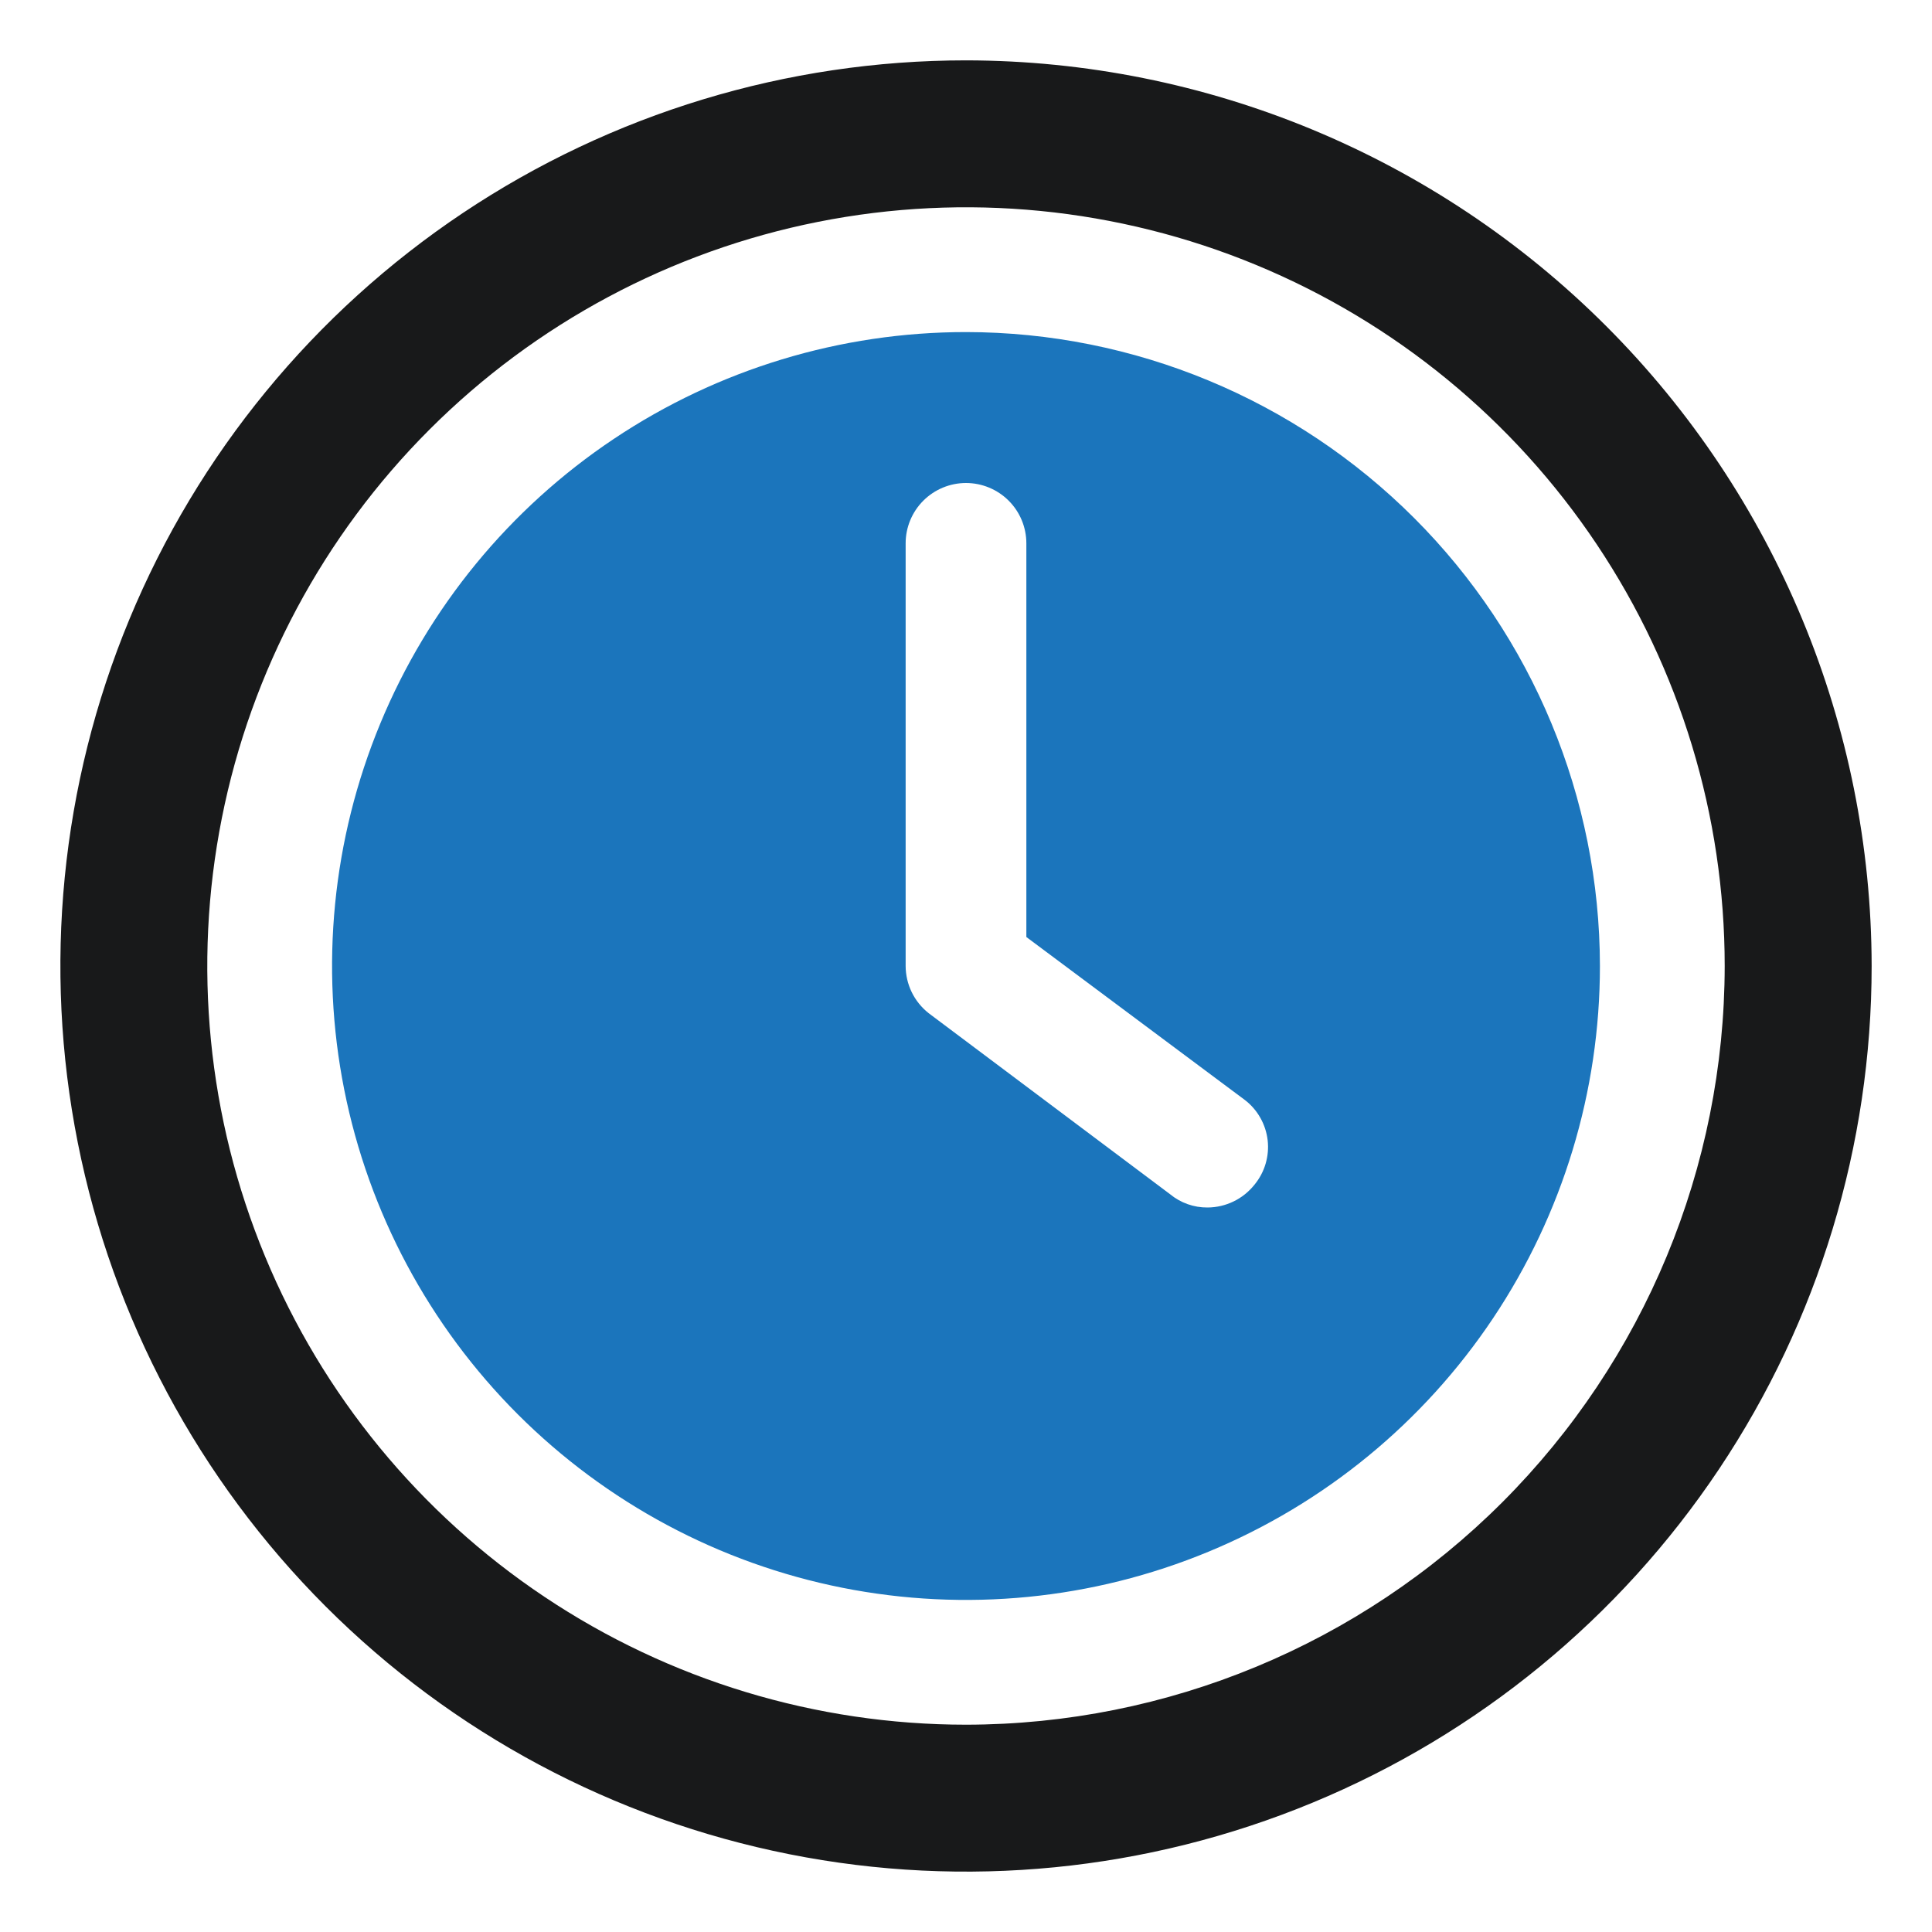
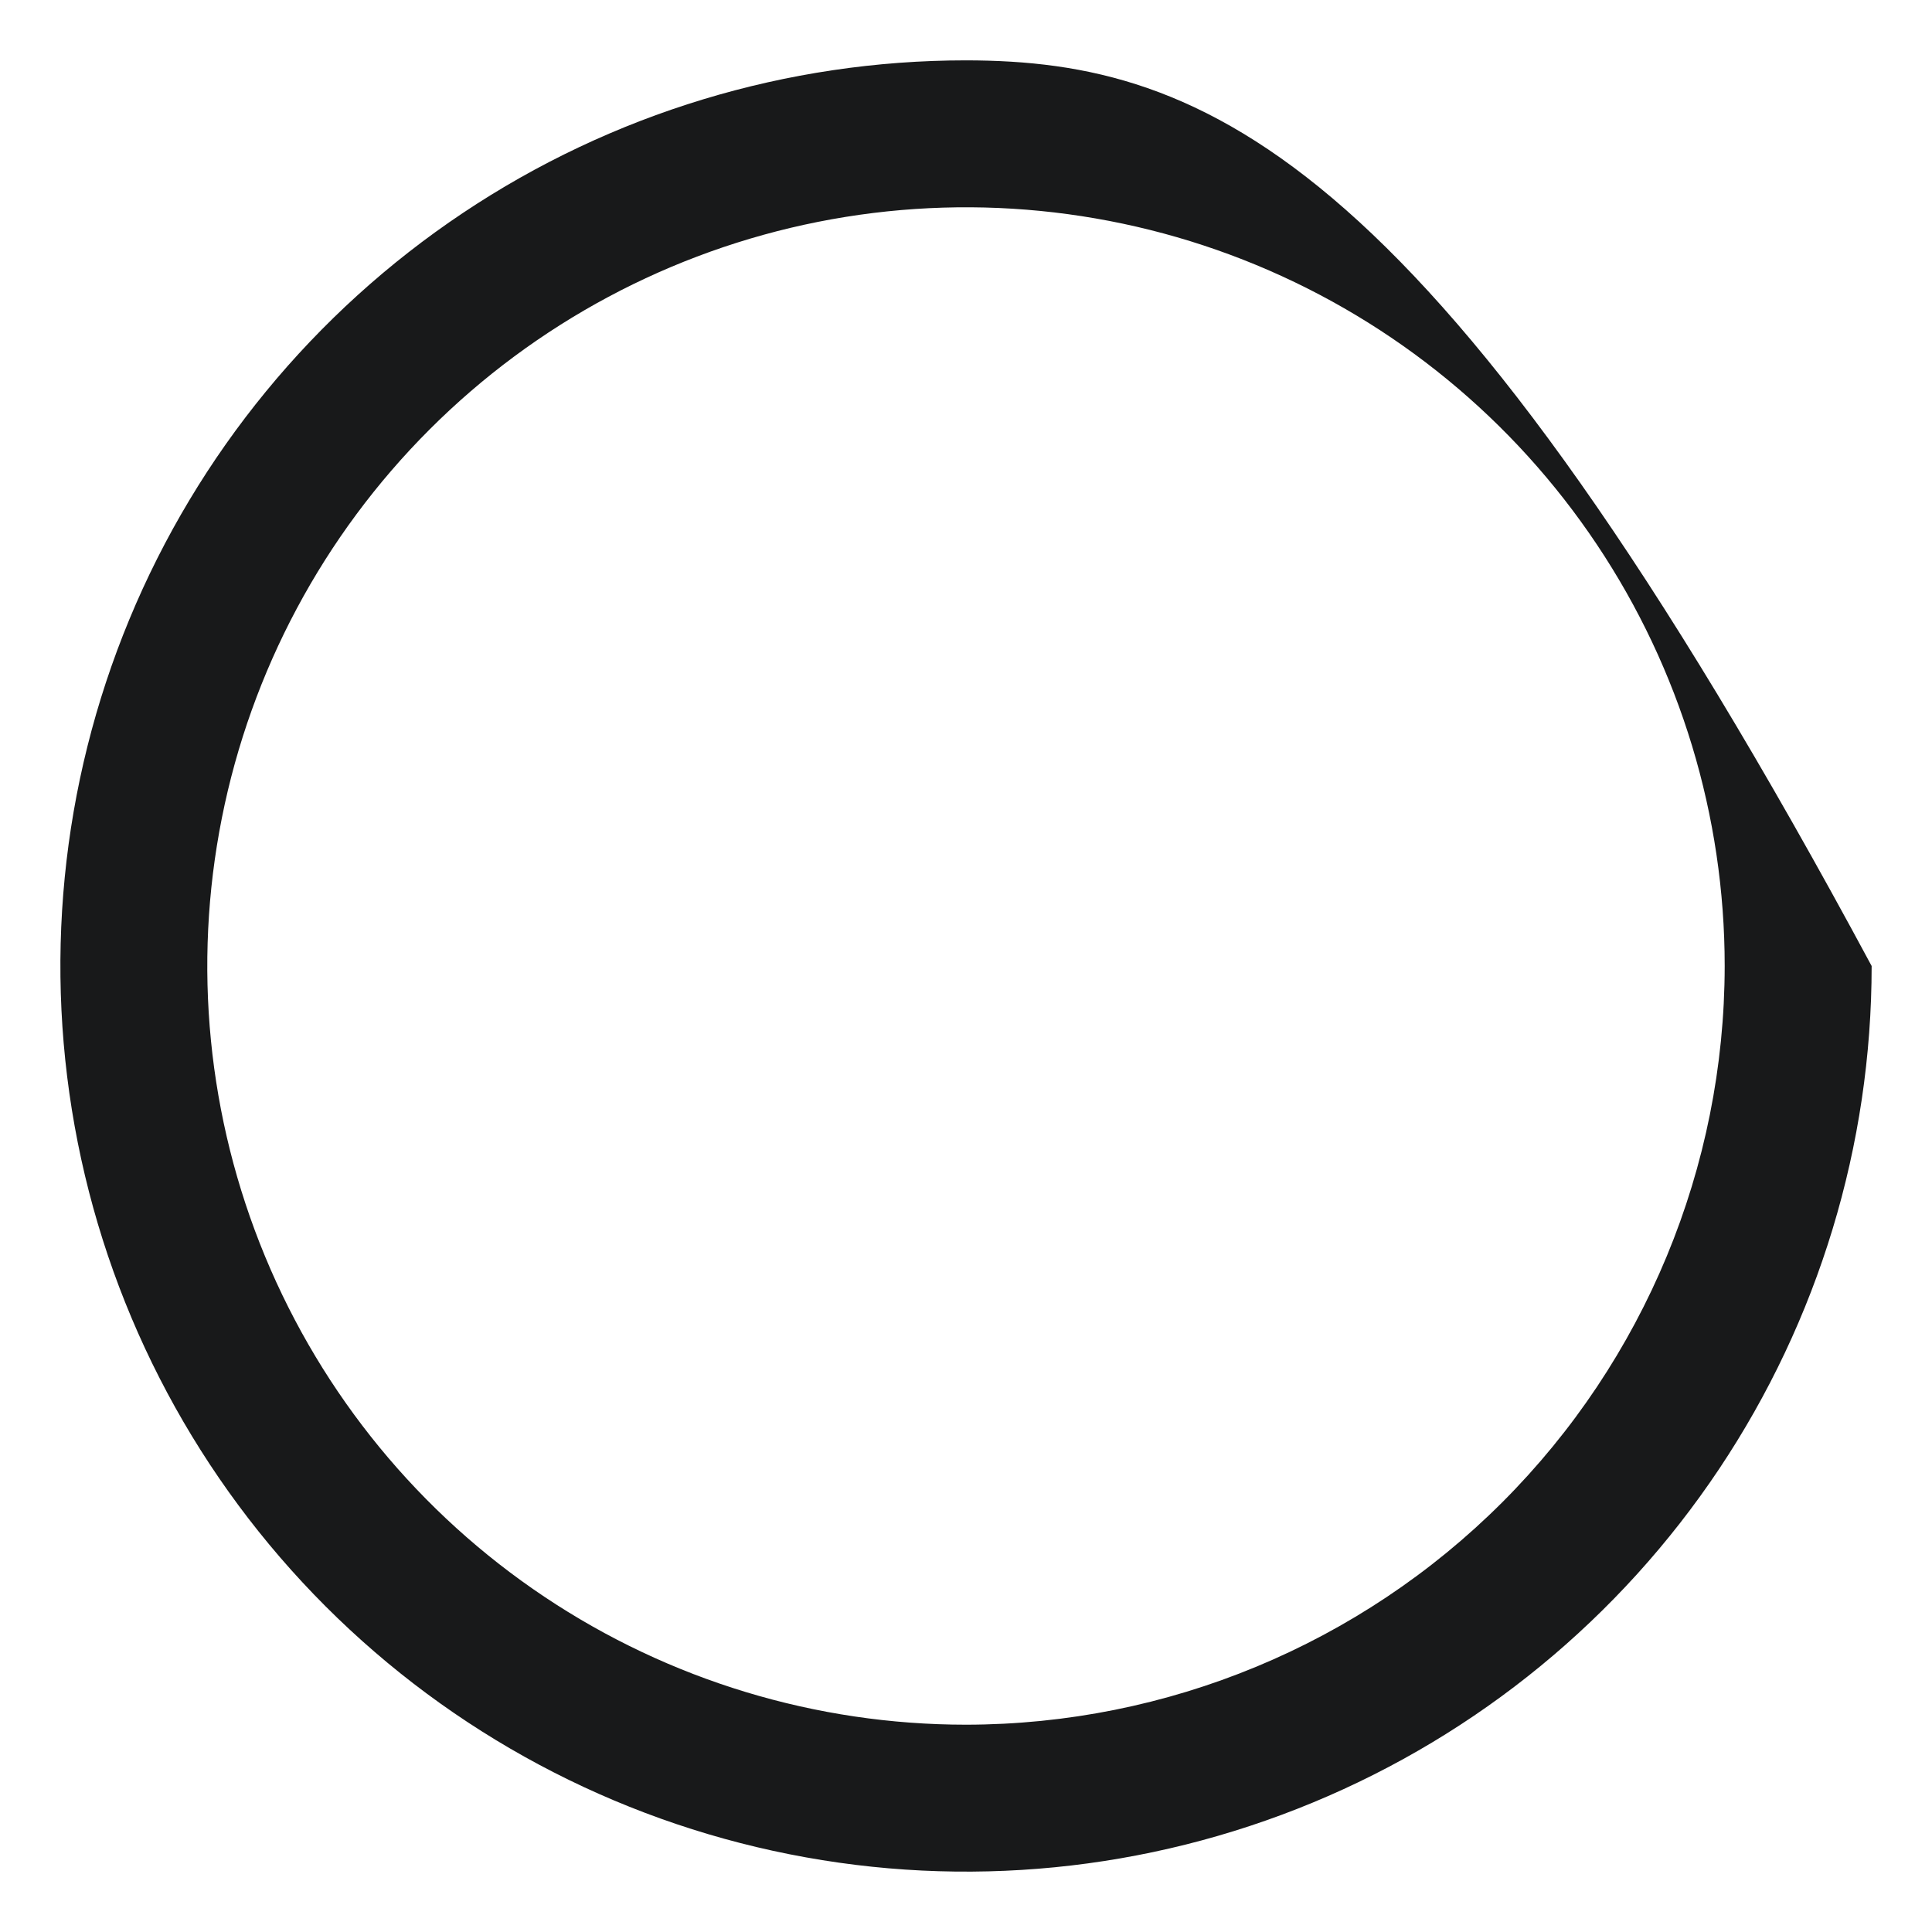
<svg xmlns="http://www.w3.org/2000/svg" width="50" height="50" viewBox="0 0 50 50" fill="none">
-   <path d="M25 8.594C21.755 8.594 18.583 9.556 15.885 11.359C13.187 13.161 11.084 15.724 9.843 18.722C8.601 21.719 8.276 25.018 8.909 28.201C9.542 31.383 11.105 34.306 13.399 36.601C15.694 38.895 18.617 40.458 21.799 41.091C24.982 41.724 28.281 41.399 31.278 40.157C34.276 38.916 36.839 36.813 38.641 34.115C40.444 31.417 41.406 28.245 41.406 25C41.401 20.65 39.672 16.48 36.596 13.404C33.52 10.329 29.35 8.598 25 8.594ZM32.469 30.656C32.323 30.84 32.138 30.99 31.927 31.092C31.716 31.195 31.485 31.249 31.25 31.25C30.897 31.253 30.554 31.131 30.281 30.906L24.031 26.219C23.847 26.073 23.698 25.888 23.595 25.677C23.493 25.466 23.439 25.235 23.438 25V14.062C23.438 13.648 23.602 13.251 23.895 12.958C24.188 12.665 24.586 12.5 25 12.5C25.414 12.5 25.812 12.665 26.105 12.958C26.398 13.251 26.562 13.648 26.562 14.062V24.25L32.219 28.469C32.382 28.594 32.517 28.751 32.618 28.93C32.719 29.108 32.783 29.306 32.807 29.51C32.83 29.714 32.812 29.92 32.754 30.117C32.696 30.314 32.599 30.497 32.469 30.656Z" fill="#1B75BC" />
-   <path d="M25 1.562C20.364 1.562 15.833 2.937 11.979 5.512C8.125 8.088 5.121 11.748 3.347 16.031C1.573 20.314 1.109 25.026 2.013 29.572C2.917 34.119 5.149 38.295 8.427 41.573C11.705 44.851 15.881 47.083 20.428 47.987C24.974 48.892 29.686 48.427 33.969 46.653C38.252 44.88 41.912 41.876 44.488 38.021C47.063 34.167 48.438 29.636 48.438 25C48.43 18.786 45.958 12.829 41.565 8.436C37.171 4.042 31.214 1.57 25 1.562ZM25 44.635C21.116 44.635 17.32 43.484 14.091 41.326C10.862 39.169 8.345 36.102 6.859 32.514C5.373 28.926 4.984 24.978 5.742 21.169C6.5 17.36 8.37 13.862 11.116 11.116C13.862 8.37 17.36 6.5 21.169 5.742C24.978 4.984 28.926 5.373 32.514 6.859C36.102 8.345 39.169 10.862 41.326 14.091C43.484 17.32 44.635 21.116 44.635 25C44.63 30.206 42.56 35.197 38.879 38.879C35.197 42.56 30.206 44.63 25 44.635Z" fill="#18191A" />
+   <path d="M25 1.562C20.364 1.562 15.833 2.937 11.979 5.512C8.125 8.088 5.121 11.748 3.347 16.031C1.573 20.314 1.109 25.026 2.013 29.572C2.917 34.119 5.149 38.295 8.427 41.573C11.705 44.851 15.881 47.083 20.428 47.987C24.974 48.892 29.686 48.427 33.969 46.653C38.252 44.88 41.912 41.876 44.488 38.021C47.063 34.167 48.438 29.636 48.438 25C37.171 4.042 31.214 1.57 25 1.562ZM25 44.635C21.116 44.635 17.32 43.484 14.091 41.326C10.862 39.169 8.345 36.102 6.859 32.514C5.373 28.926 4.984 24.978 5.742 21.169C6.5 17.36 8.37 13.862 11.116 11.116C13.862 8.37 17.36 6.5 21.169 5.742C24.978 4.984 28.926 5.373 32.514 6.859C36.102 8.345 39.169 10.862 41.326 14.091C43.484 17.32 44.635 21.116 44.635 25C44.63 30.206 42.56 35.197 38.879 38.879C35.197 42.56 30.206 44.63 25 44.635Z" fill="#18191A" />
</svg>